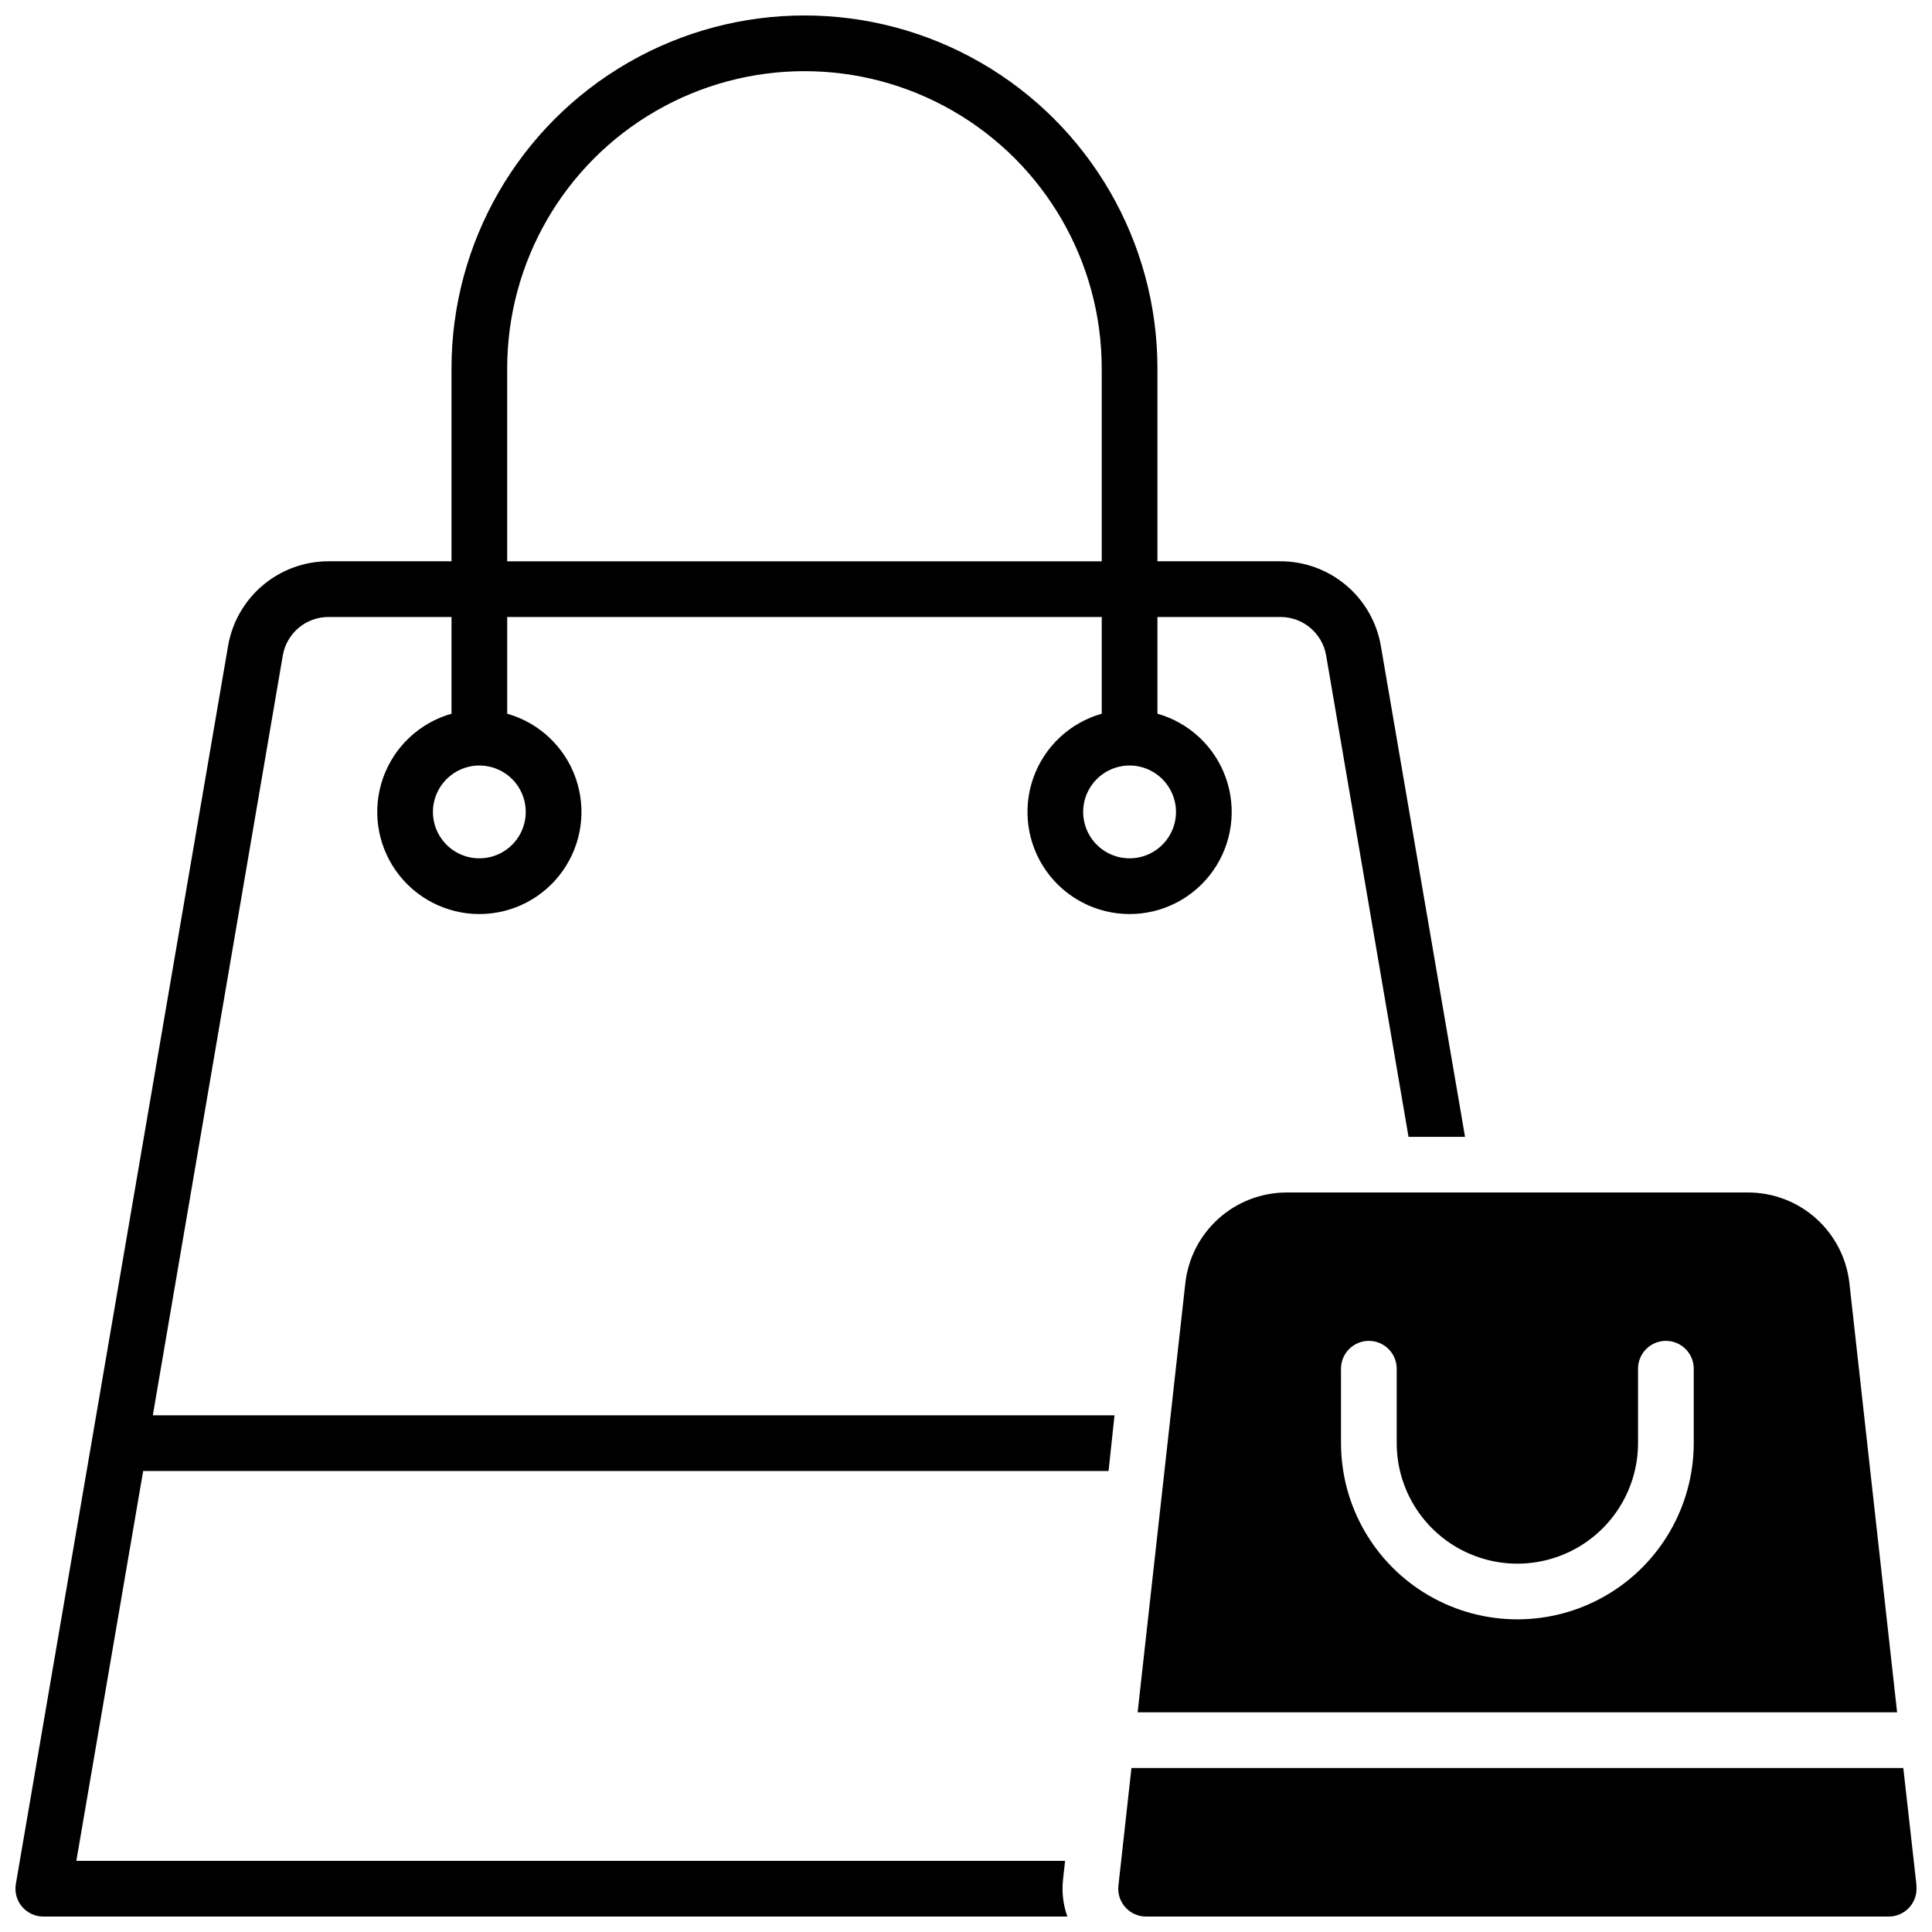
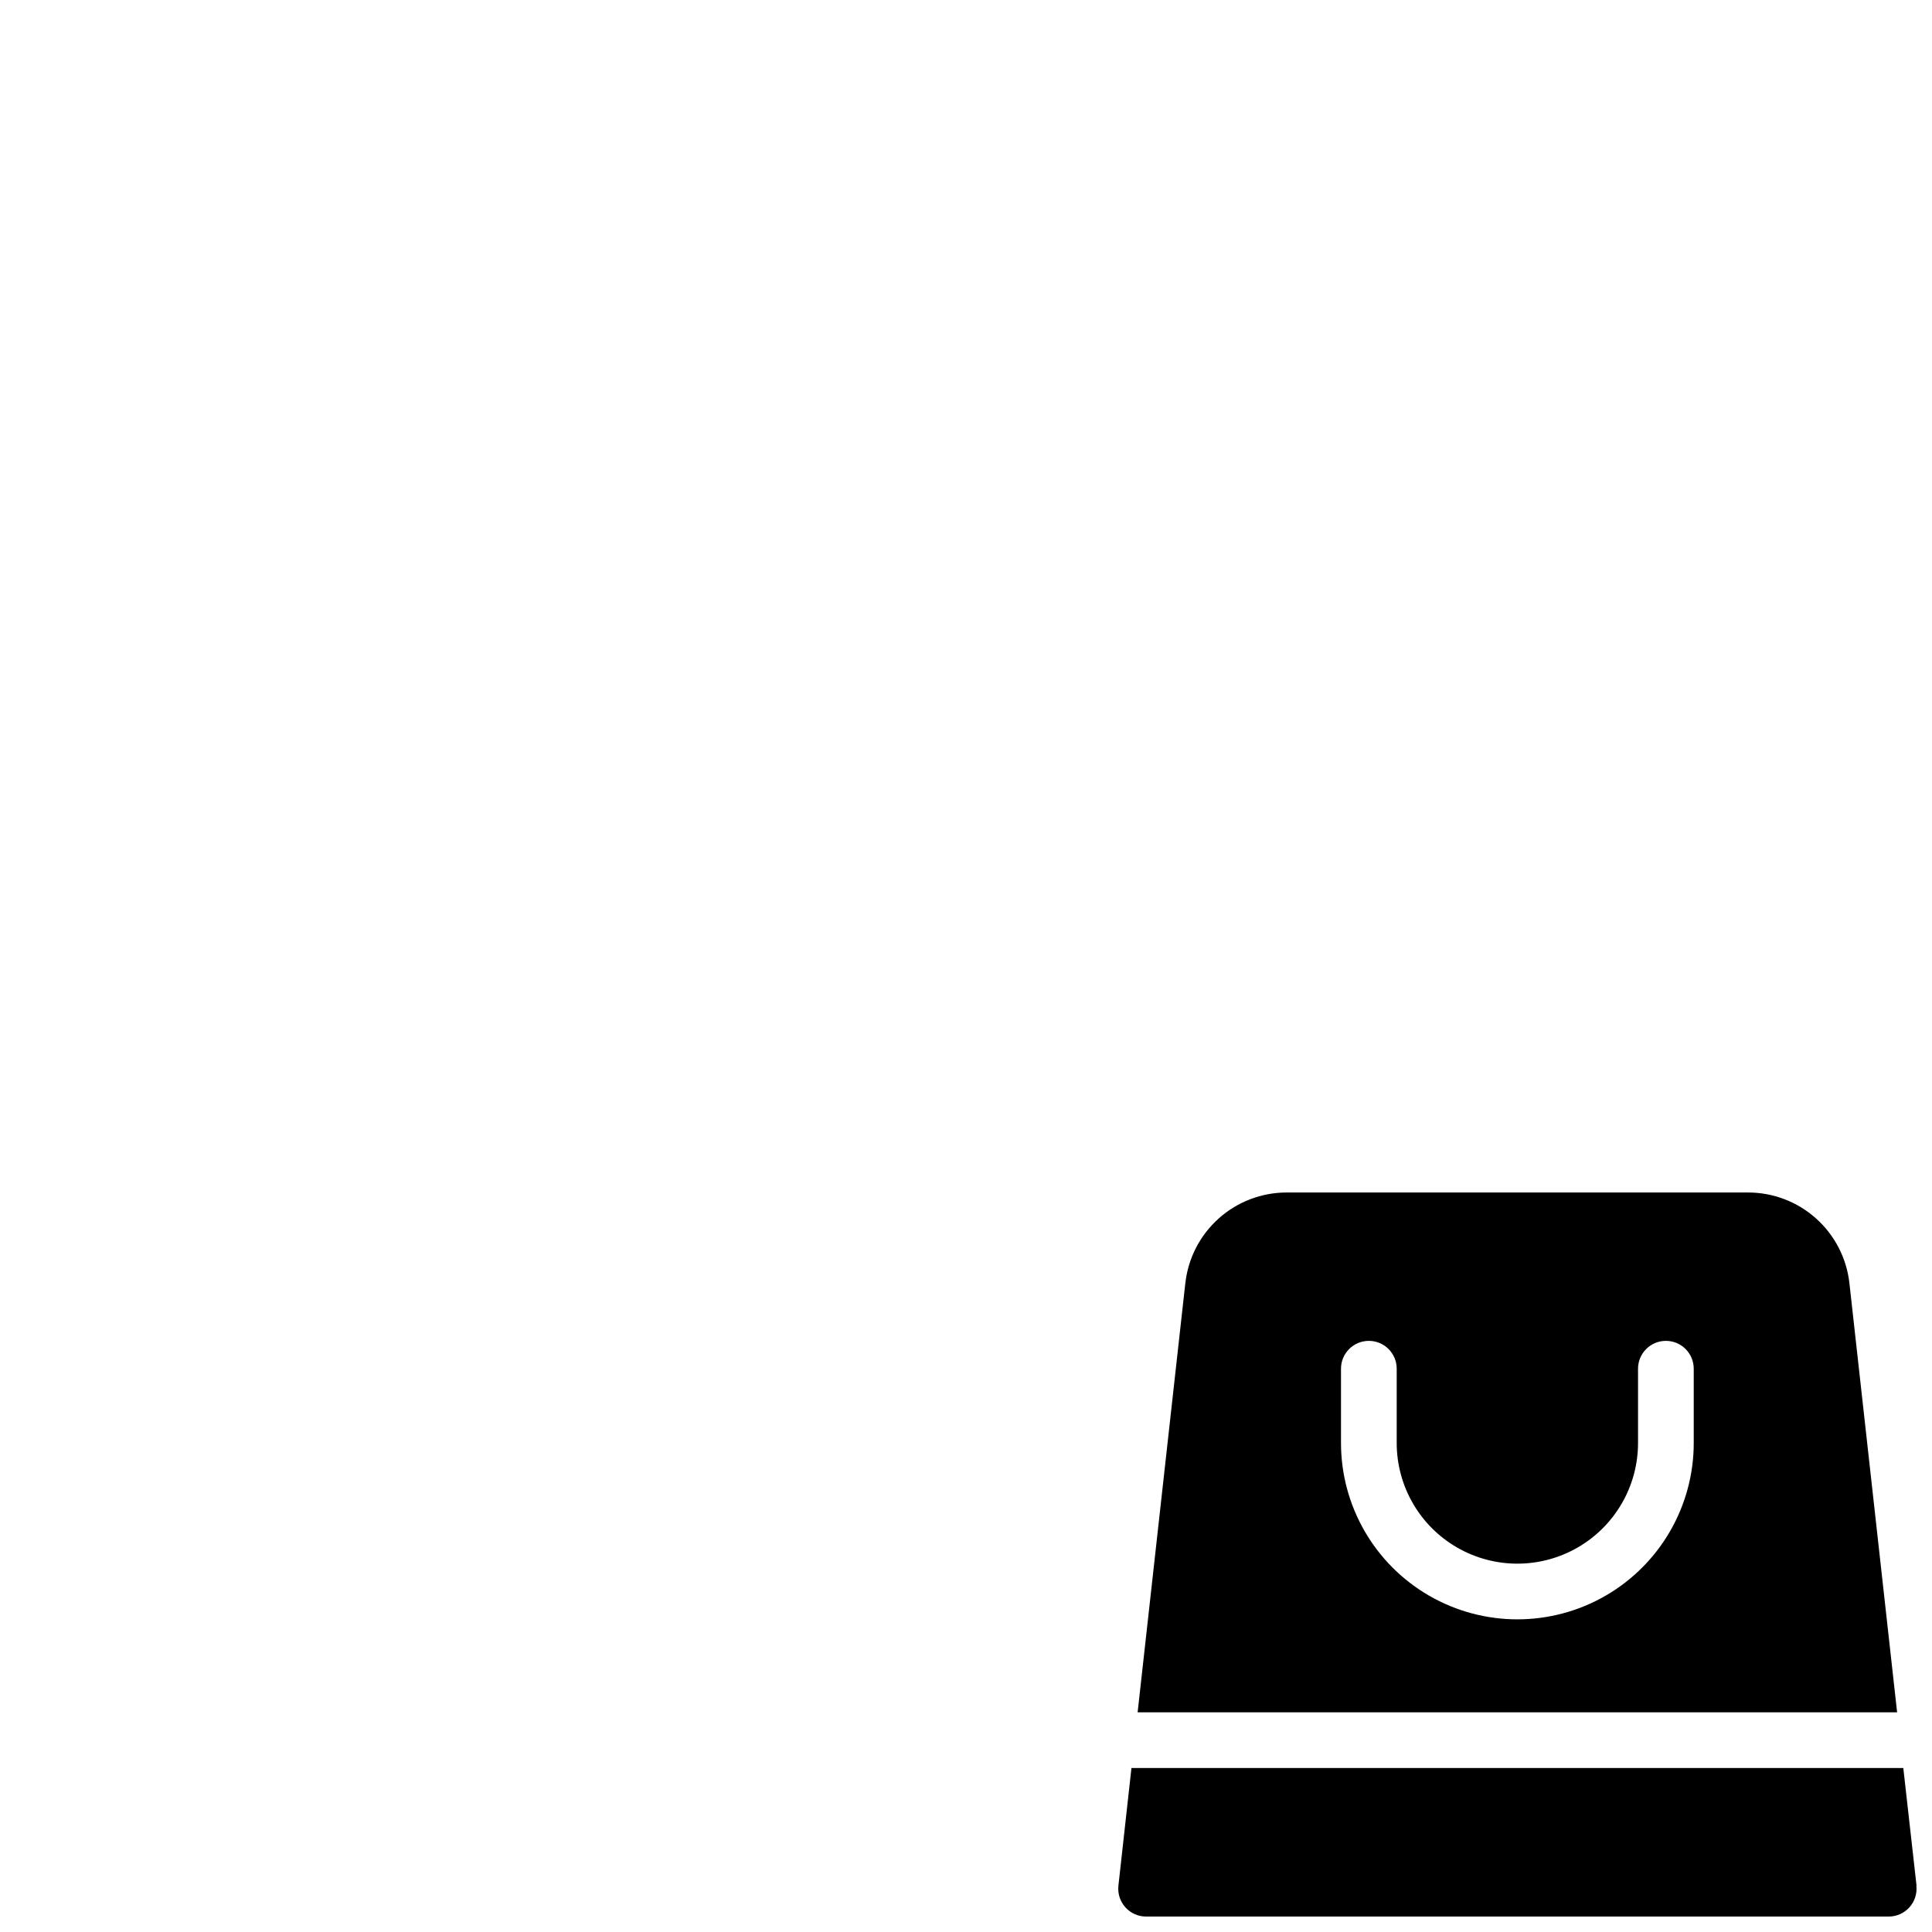
<svg xmlns="http://www.w3.org/2000/svg" width="800px" height="800px" version="1.1" viewBox="144 144 512 512">
  <defs>
    <clipPath id="b">
-       <path d="m148.09 148.09h384.91v503.81h-384.91z" />
-     </clipPath>
+       </clipPath>
    <clipPath id="a">
      <path d="m440 612h211.9v39.902h-211.9z" />
    </clipPath>
  </defs>
  <g clip-path="url(#b)">
    <path d="m218.94 317.73c1.008-5.926 6.152-10.25 12.164-10.223h32.551v25.633c-8.449 2.394-15.211 8.742-18.137 17.023s-1.648 17.469 3.426 24.637c5.07 7.172 13.309 11.434 22.09 11.434s17.02-4.262 22.09-11.434c5.074-7.168 6.352-16.355 3.426-24.637s-9.688-14.629-18.137-17.023v-25.633h157.56v25.633c-8.449 2.394-15.211 8.742-18.137 17.023-2.922 8.281-1.645 17.469 3.426 24.637 5.074 7.172 13.309 11.434 22.094 11.434 8.781 0 17.016-4.262 22.09-11.434 5.07-7.168 6.348-16.355 3.426-24.637-2.926-8.281-9.688-14.629-18.137-17.023v-25.633h32.551c6.008-0.027 11.156 4.297 12.16 10.223l21.828 127.54h14.977l-22.301-130.04c-1.066-6.297-4.332-12.008-9.215-16.125-4.879-4.117-11.062-6.371-17.449-6.359h-32.551v-51.109c0-33.418-17.828-64.297-46.77-81.008-28.941-16.707-64.598-16.707-93.539 0-28.941 16.711-46.77 47.59-46.77 81.008v51.109h-32.551c-6.387-0.012-12.57 2.242-17.453 6.359-4.883 4.117-8.145 9.828-9.215 16.125l-56.234 328.05c-0.367 2.144 0.23 4.34 1.633 6 1.402 1.664 3.465 2.625 5.637 2.629h271.39c-1.121-3.152-1.512-6.516-1.145-9.84l0.543-4.922-262.03 0.004 17.711-103.32h255.84l1.578-14.762h-254.86zm236.71 41.438c0 4.973-2.996 9.457-7.59 11.363-4.598 1.902-9.887 0.852-13.406-2.668-3.519-3.516-4.57-8.809-2.668-13.402 1.906-4.598 6.391-7.594 11.367-7.594 6.785 0.012 12.289 5.512 12.297 12.301zm-177.24-117.53c0-28.145 15.016-54.152 39.391-68.223 24.375-14.074 54.406-14.074 78.781 0 24.371 14.07 39.387 40.078 39.387 68.223v51.109h-157.56zm-7.379 105.23c4.977 0 9.461 2.996 11.363 7.594 1.902 4.594 0.852 9.887-2.664 13.402-3.519 3.519-8.809 4.57-13.406 2.668-4.598-1.906-7.594-6.391-7.594-11.363 0.012-6.789 5.512-12.289 12.301-12.301z" />
  </g>
  <path d="m458.12 484.09-12.637 113.69h201.27l-12.637-113.69c-0.73-6.617-3.875-12.738-8.84-17.18s-11.391-6.894-18.051-6.887h-122.21c-6.66-0.008-13.086 2.445-18.051 6.887s-8.113 10.562-8.84 17.18zm41.258 22.633c0-4.074 3.305-7.379 7.379-7.379 4.078 0 7.383 3.305 7.383 7.379v19.68c0 11.426 6.094 21.984 15.988 27.695 9.895 5.715 22.086 5.715 31.98 0 9.895-5.711 15.988-16.27 15.988-27.695v-19.68c0-4.074 3.305-7.379 7.383-7.379 4.074 0 7.379 3.305 7.379 7.379v19.68c0 16.699-8.91 32.129-23.371 40.48-14.461 8.348-32.277 8.348-46.738 0-14.461-8.352-23.371-23.781-23.371-40.48z" />
  <g clip-path="url(#a)">
    <path d="m651.9 643.71-3.504-31.164h-204.55l-3.453 31.164c-0.234 2.086 0.43 4.176 1.832 5.738 1.398 1.566 3.398 2.461 5.5 2.457h196.8c2.102 0.004 4.102-0.891 5.5-2.457 1.402-1.562 2.066-3.652 1.832-5.738z" />
  </g>
</svg>